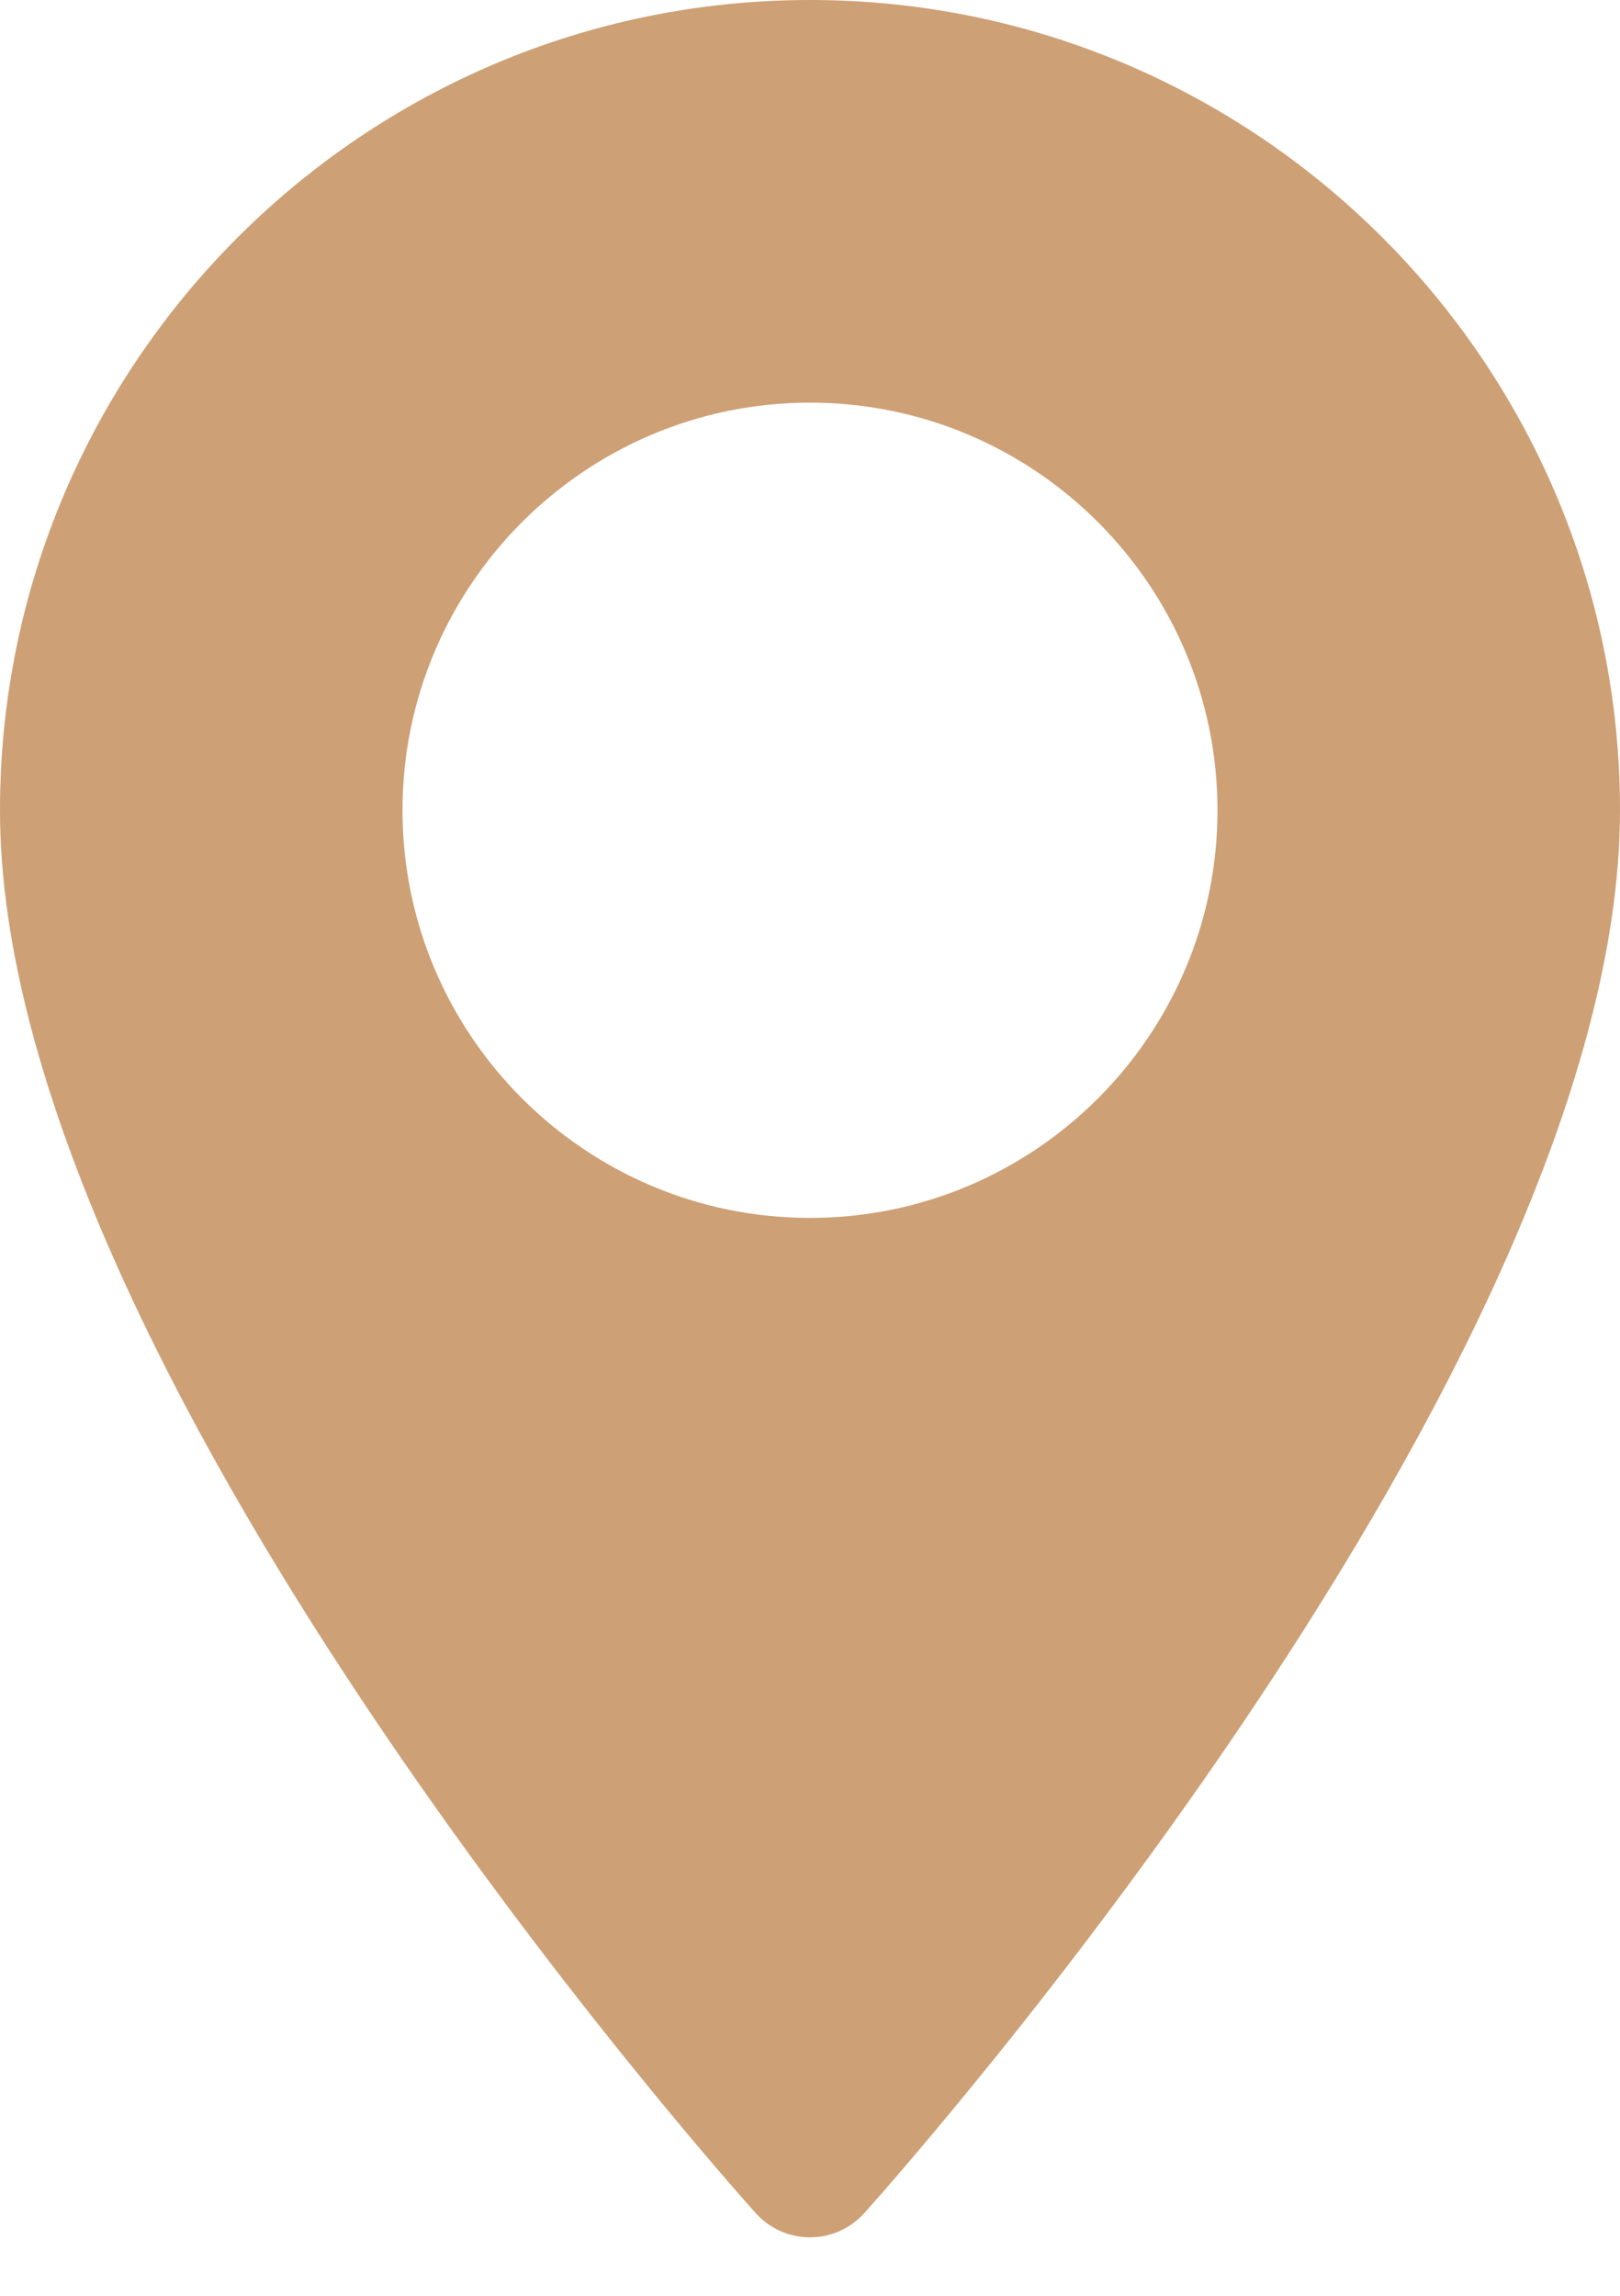
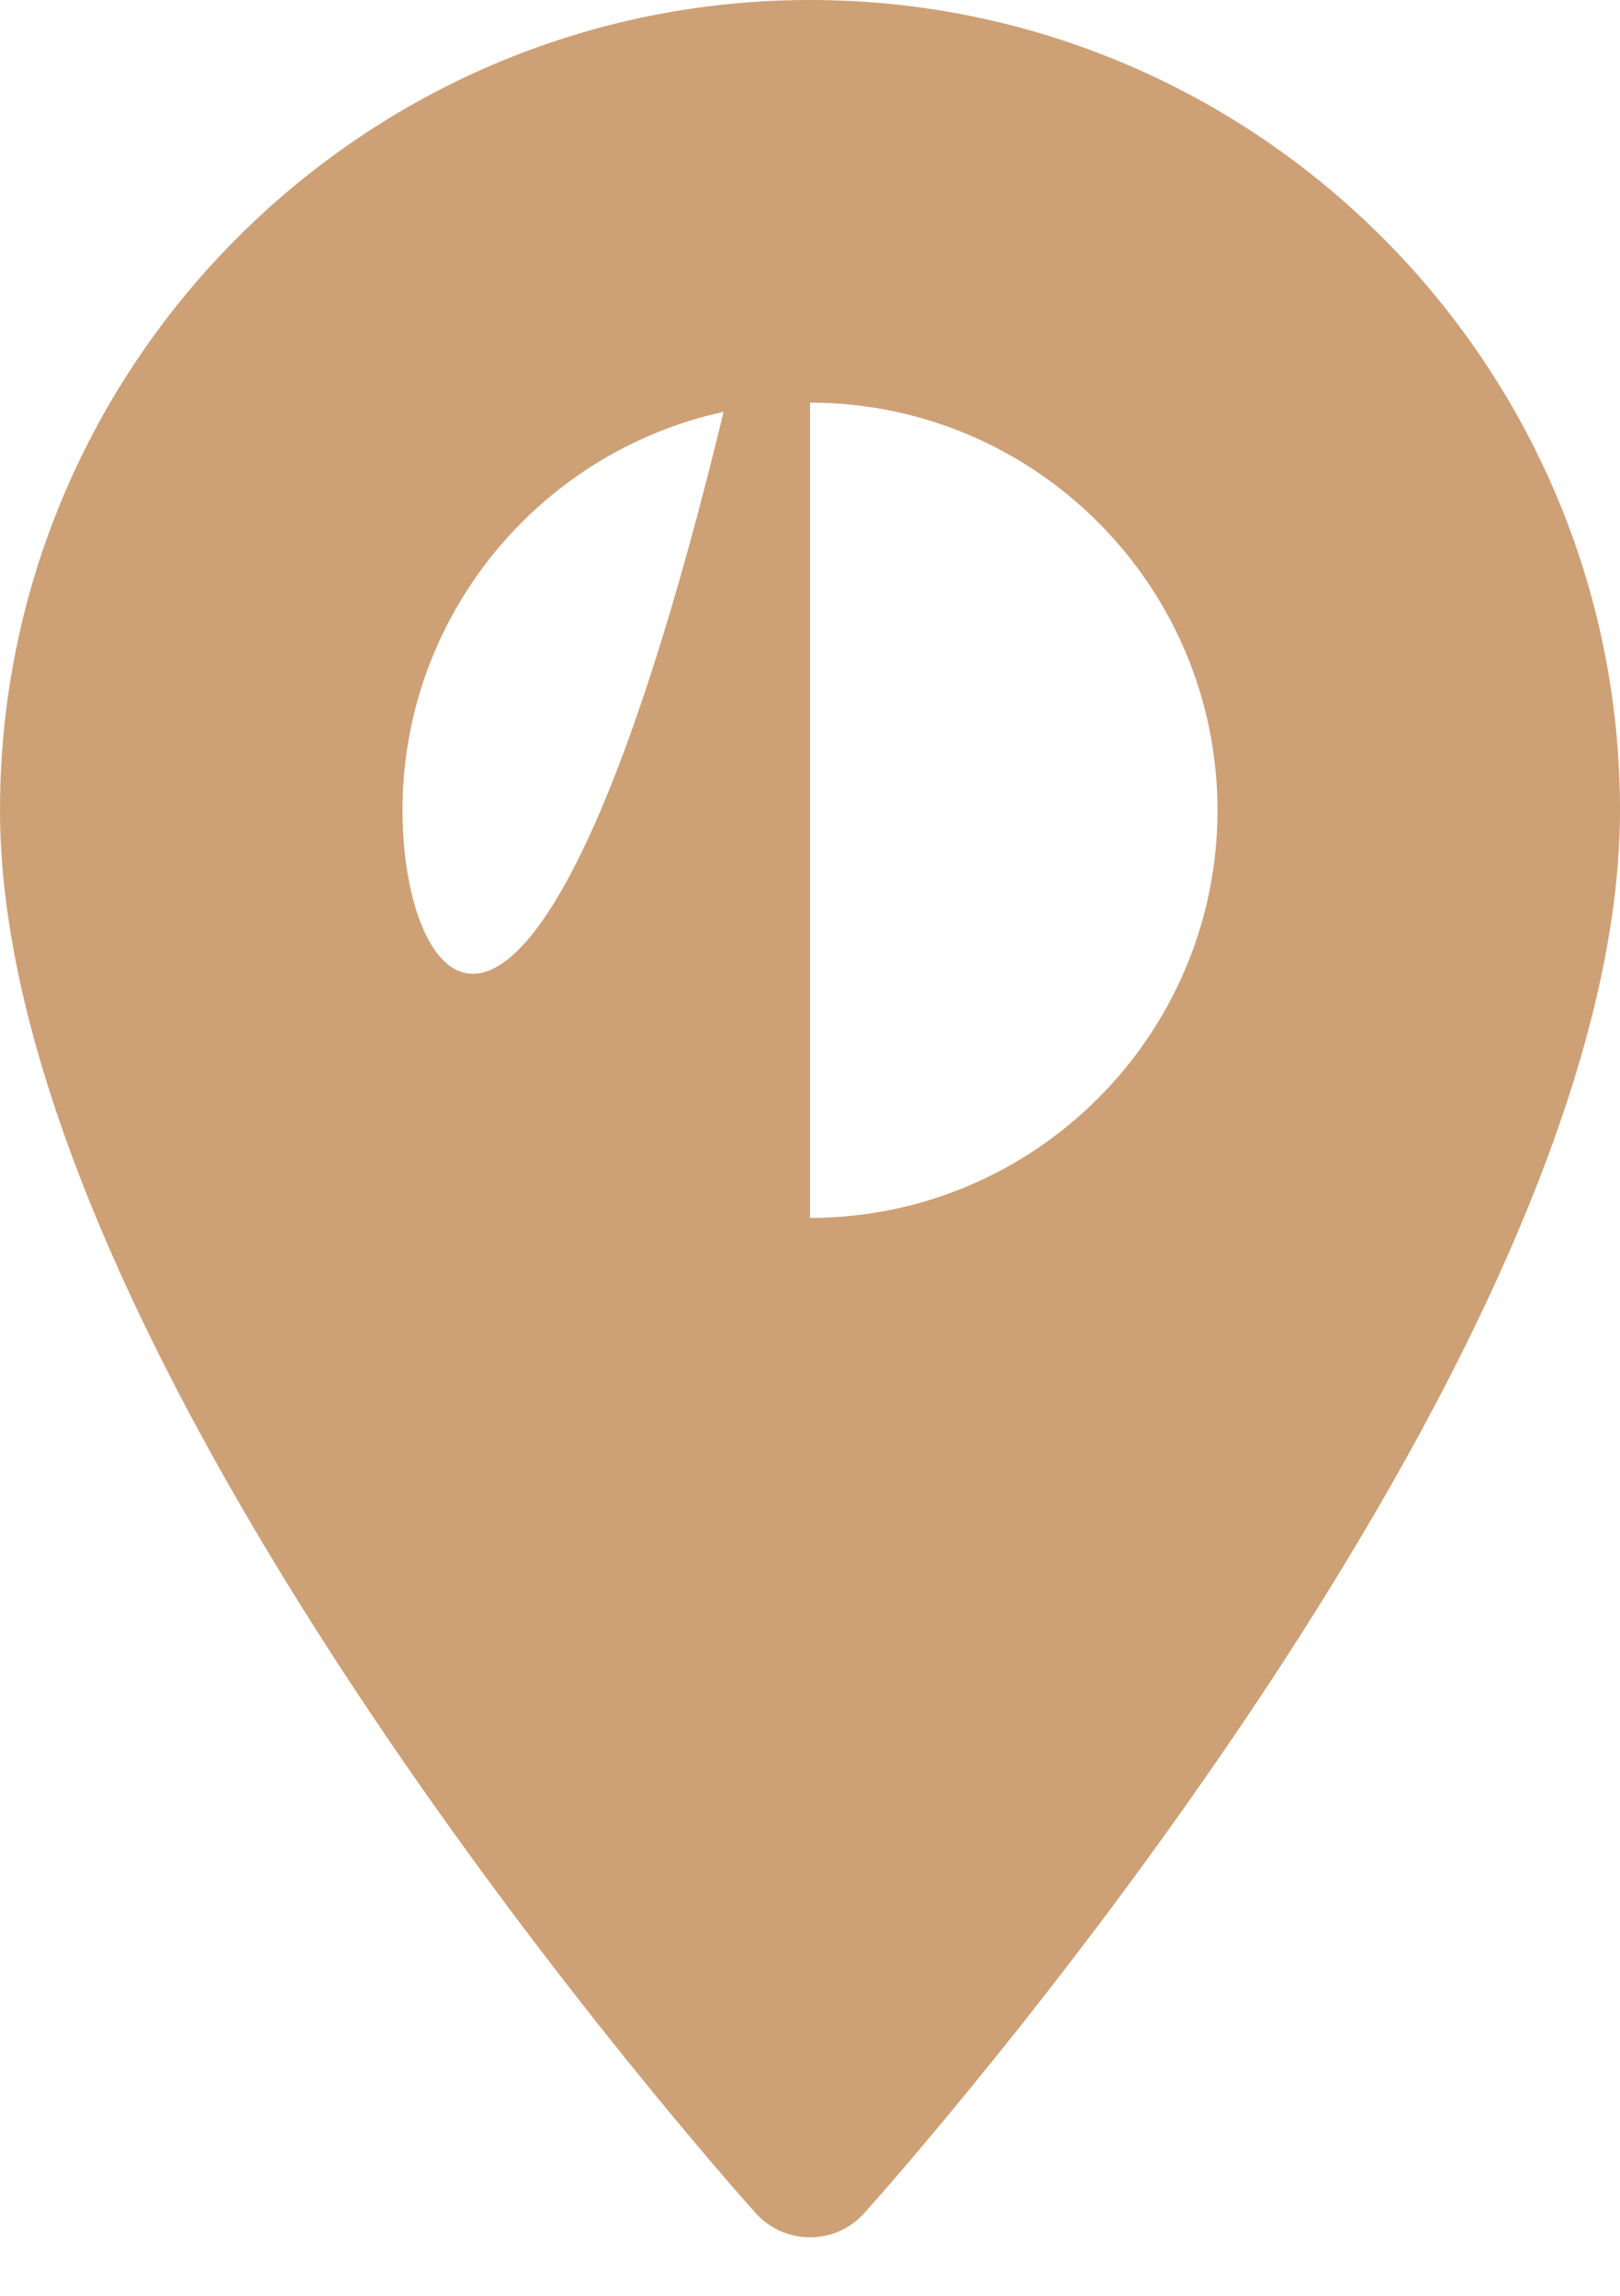
<svg xmlns="http://www.w3.org/2000/svg" width="24" height="34" viewBox="0 0 24 34" fill="none">
-   <path d="M12 0C5.383 0 0 5.383 0 12C0 20.212 10.739 32.267 11.196 32.776C11.626 33.254 12.375 33.253 12.804 32.776C13.261 32.267 24 20.212 24 12C24 5.383 18.617 0 12 0ZM12 18.037C8.671 18.037 5.963 15.329 5.963 12C5.963 8.671 8.671 5.963 12 5.963C15.329 5.963 18.037 8.671 18.037 12C18.037 15.329 15.329 18.037 12 18.037Z" fill="#CEA075" />
+   <path d="M12 0C5.383 0 0 5.383 0 12C0 20.212 10.739 32.267 11.196 32.776C11.626 33.254 12.375 33.253 12.804 32.776C13.261 32.267 24 20.212 24 12C24 5.383 18.617 0 12 0ZC8.671 18.037 5.963 15.329 5.963 12C5.963 8.671 8.671 5.963 12 5.963C15.329 5.963 18.037 8.671 18.037 12C18.037 15.329 15.329 18.037 12 18.037Z" fill="#CEA075" />
</svg>